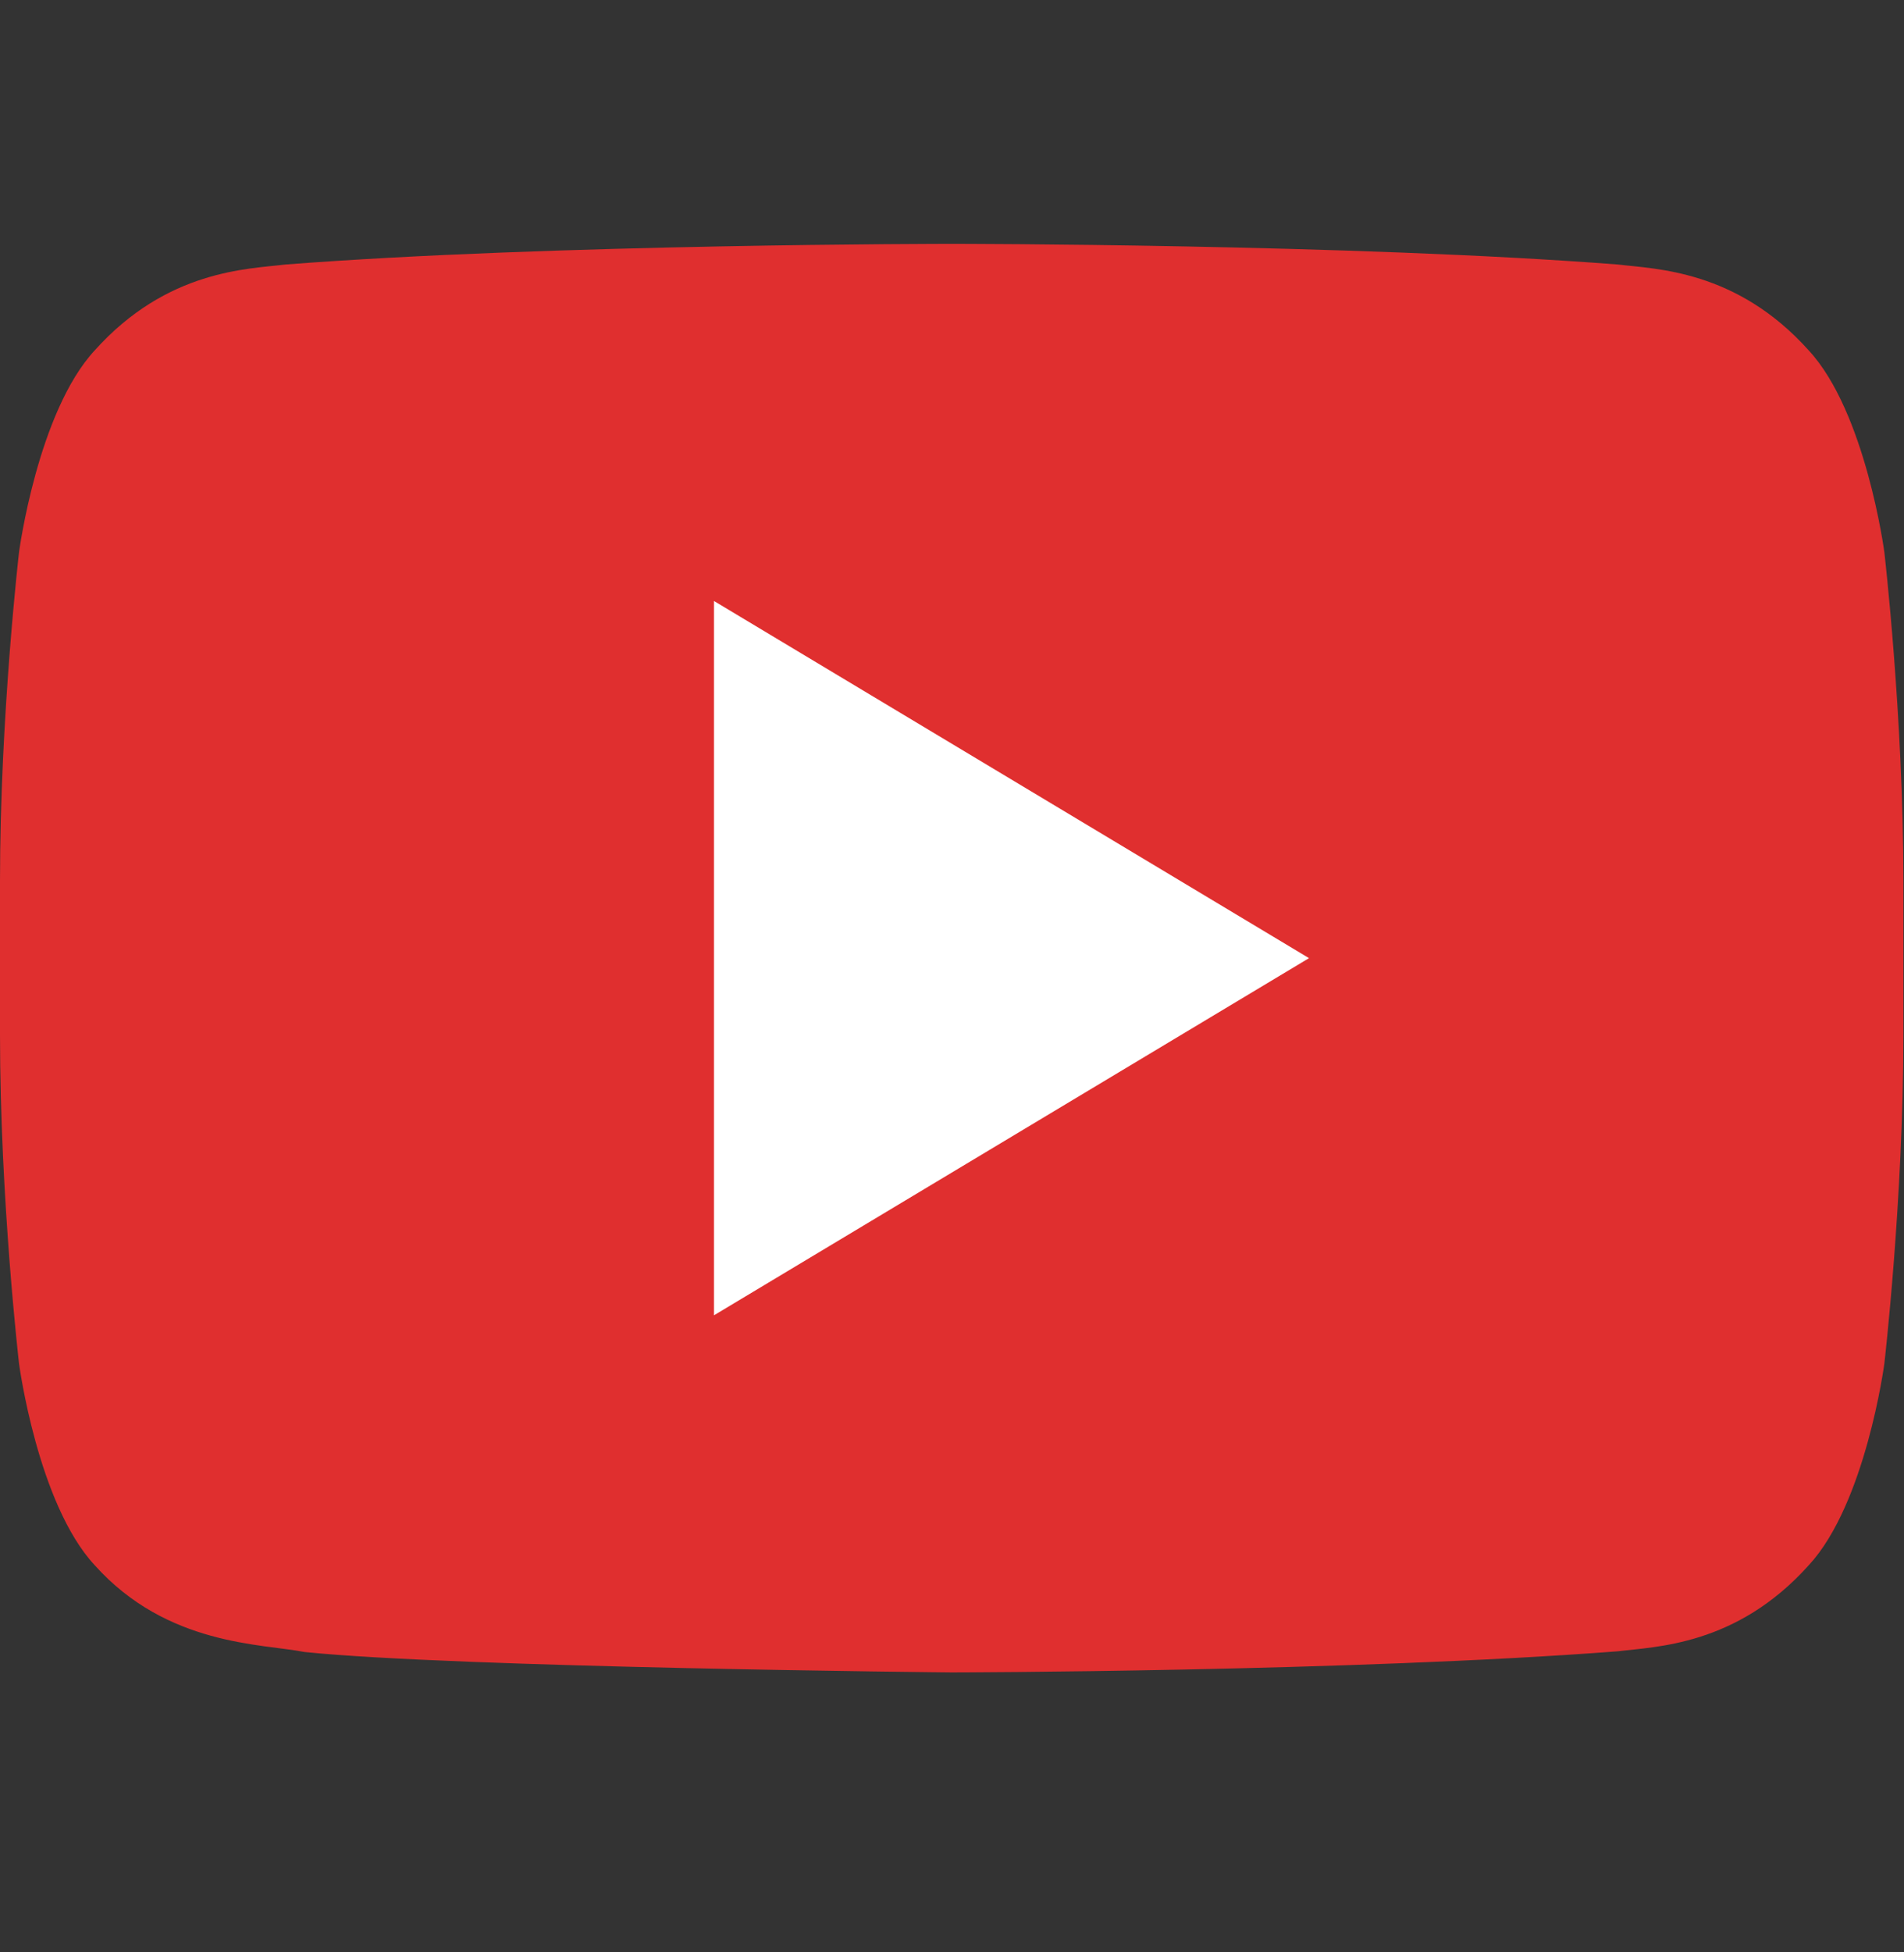
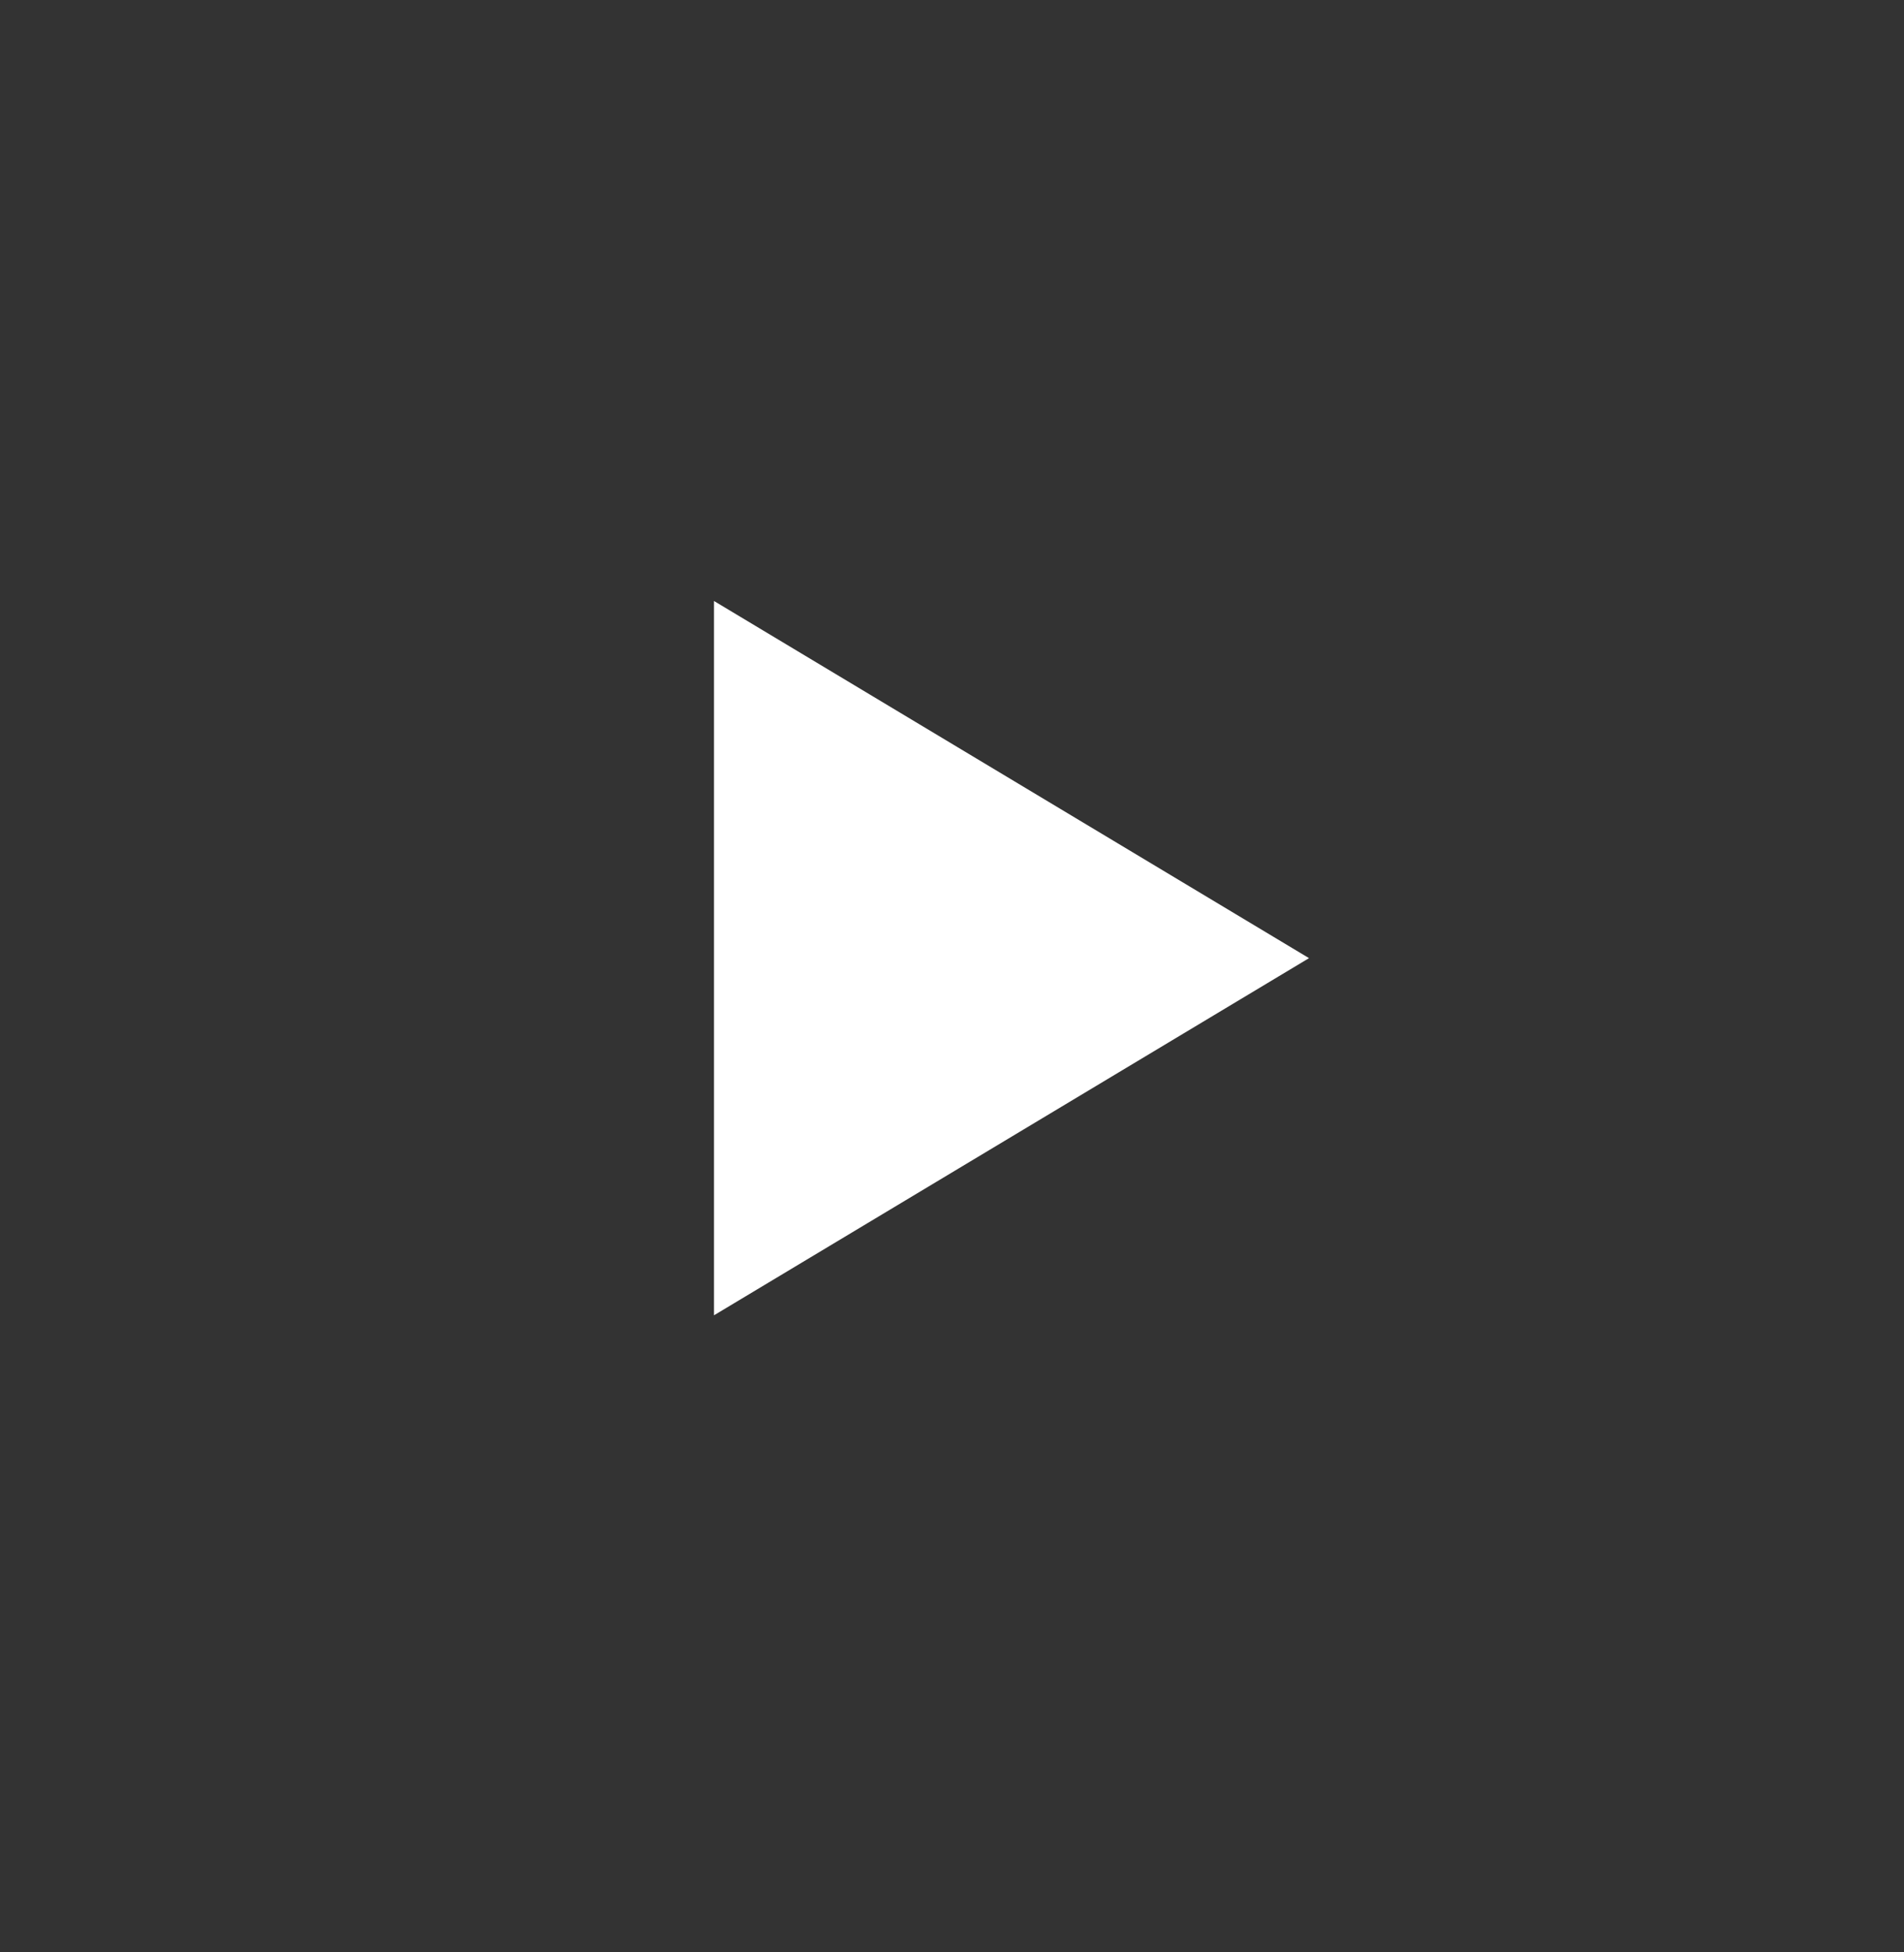
<svg xmlns="http://www.w3.org/2000/svg" width="40" height="41" viewBox="0 0 40 41" fill="none">
  <rect x="0" y="0" width="40" height="41" fill="#333333" stroke="none" />
  <g id="Youtube">
    <g id="Group">
-       <path id="Vector" d="M39.587 11.595C39.587 11.595 39.197 8.654 37.999 7.359C36.477 5.661 34.774 5.651 33.992 5.555C28.396 5.121 20.003 5.121 20.003 5.121H19.984C19.984 5.121 11.59 5.121 5.995 5.555C5.214 5.651 3.511 5.661 1.989 7.359C0.791 8.654 0.4 11.595 0.4 11.595C0.4 11.595 0 15.046 0 18.497V21.732C0 25.186 0.4 28.636 0.4 28.636C0.4 28.636 0.79 31.576 1.989 32.869C3.511 34.566 5.508 34.515 6.397 34.692C9.596 35.02 19.994 35.121 19.994 35.121C19.994 35.121 28.396 35.106 33.992 34.677C34.774 34.577 36.477 34.567 37.999 32.87C39.196 31.577 39.587 28.637 39.587 28.637C39.587 28.637 39.987 25.186 39.987 21.734V18.499C39.987 15.046 39.587 11.595 39.587 11.595Z" fill="#E02F2F" />
      <path id="Vector_2" d="M15 12.621V27.621L27.5 20.121L15 12.621Z" fill="white" />
    </g>
  </g>
</svg>